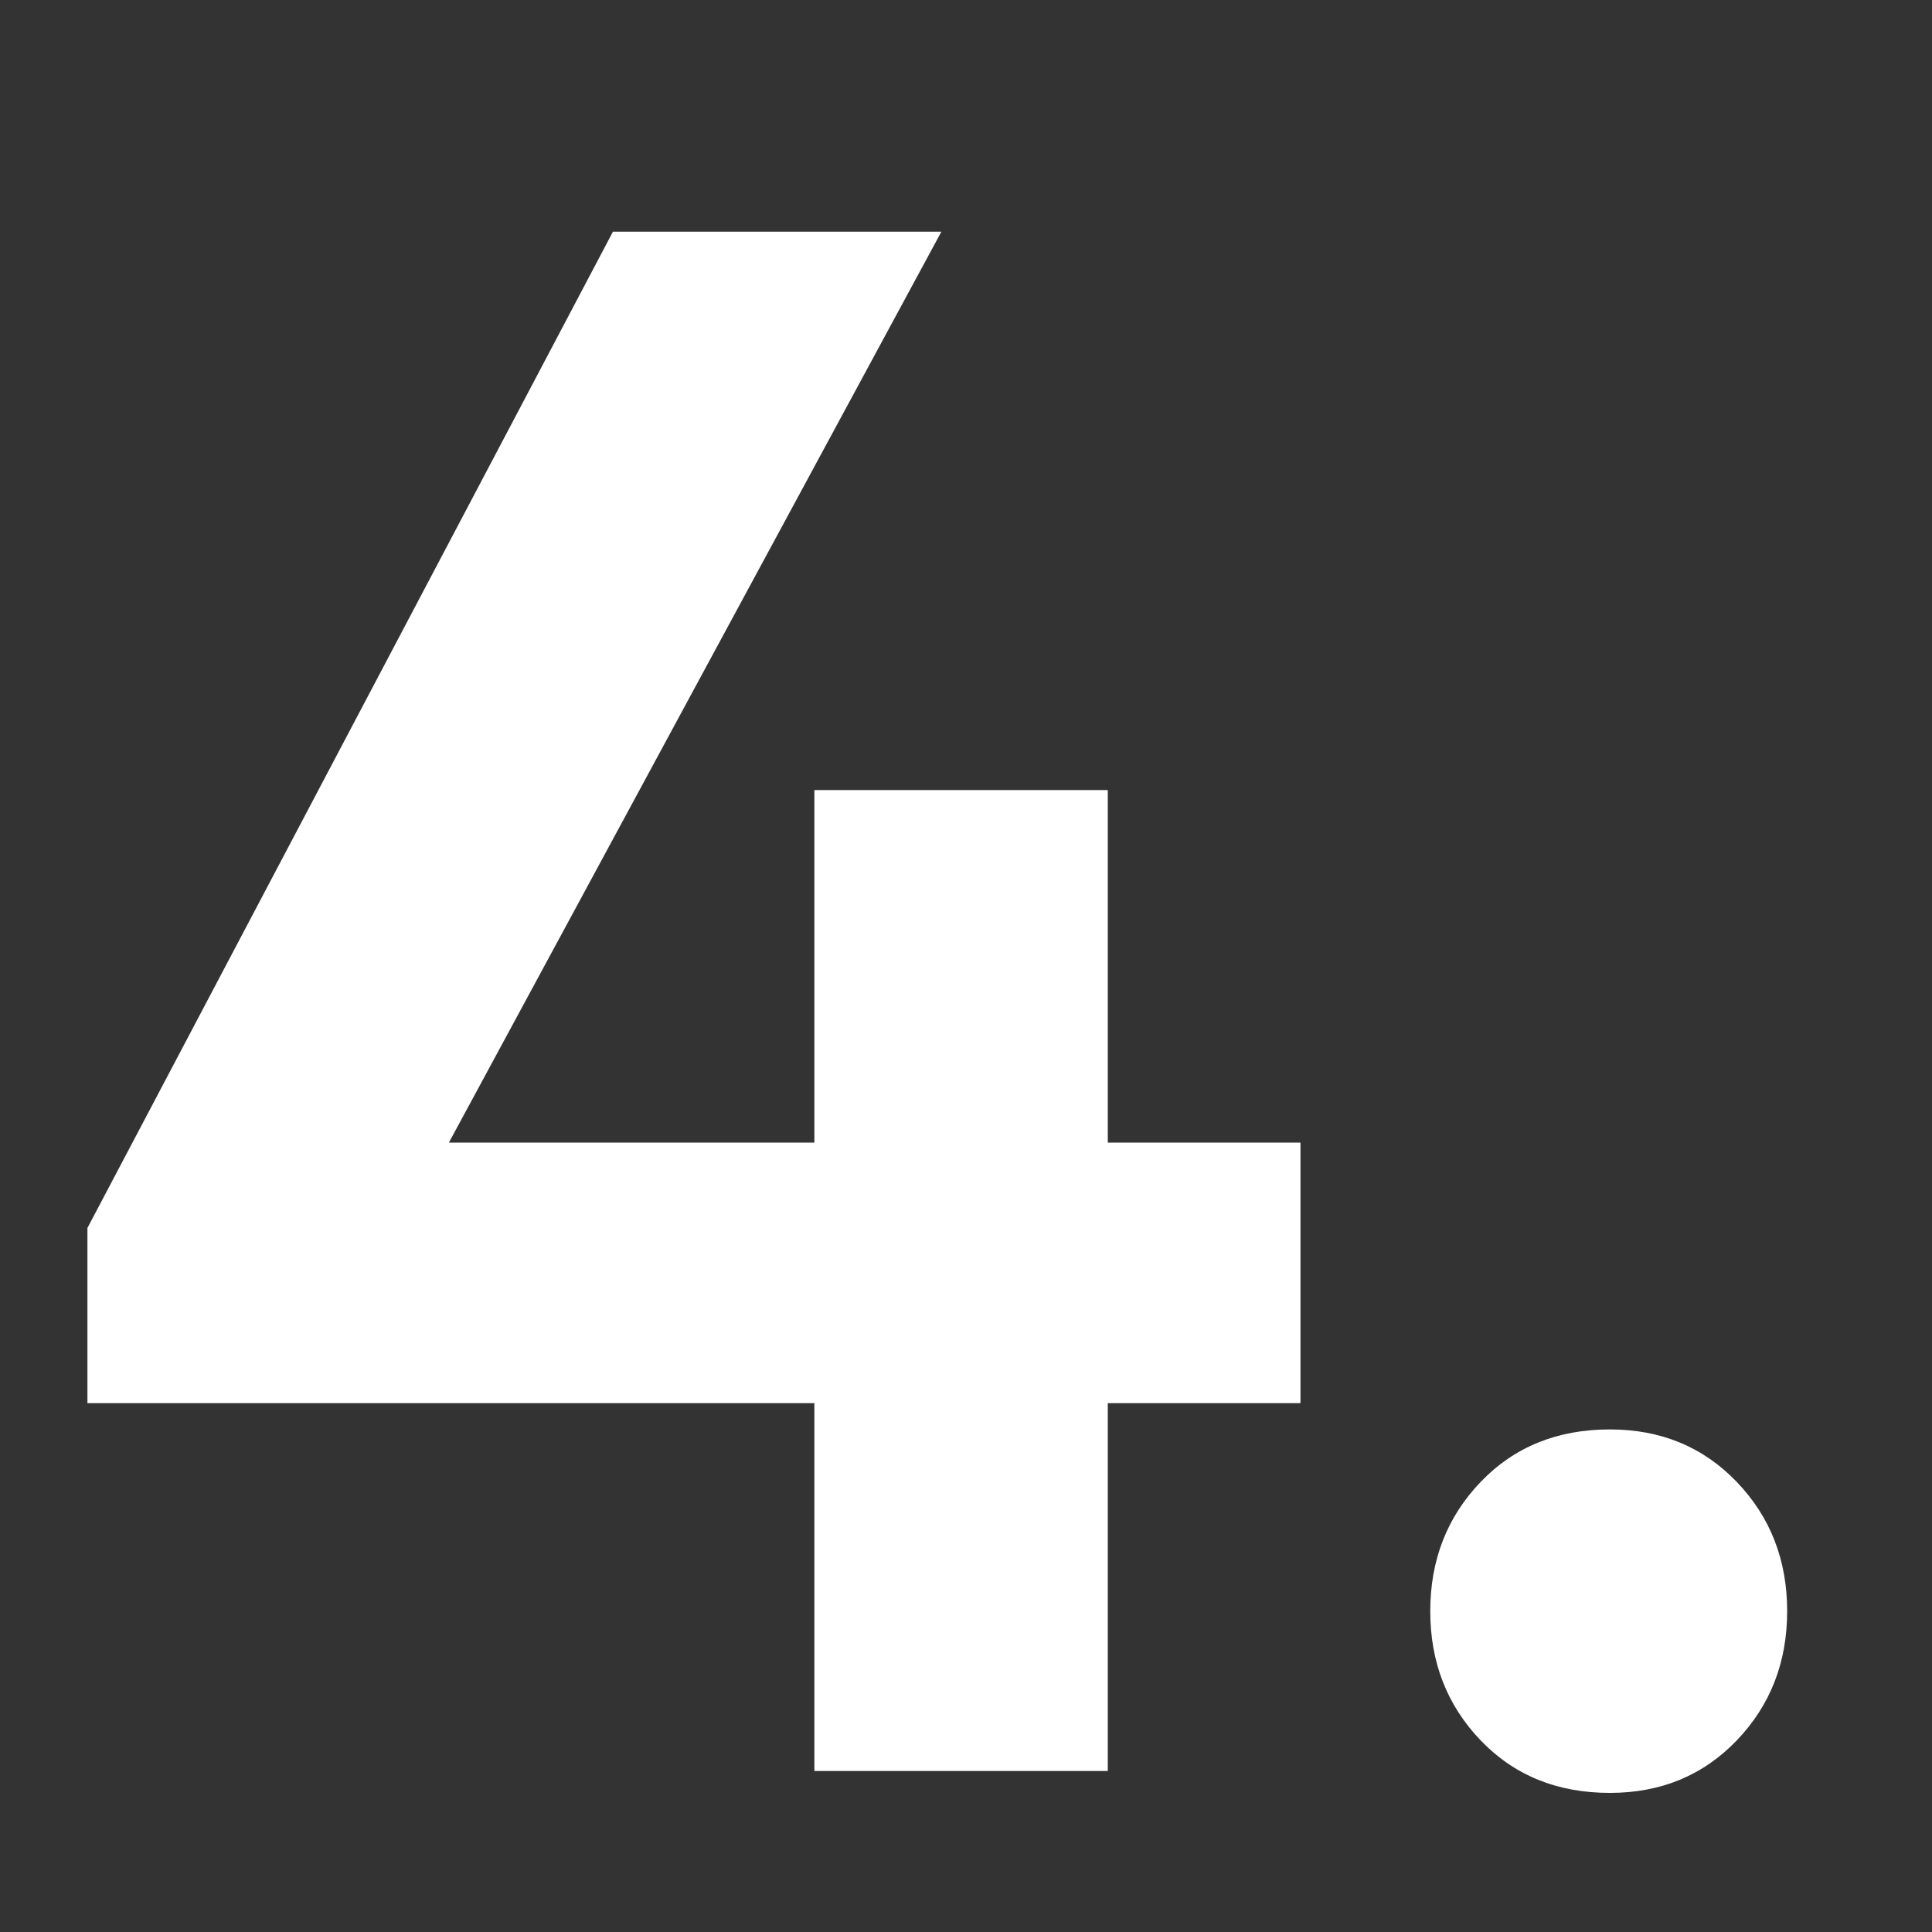
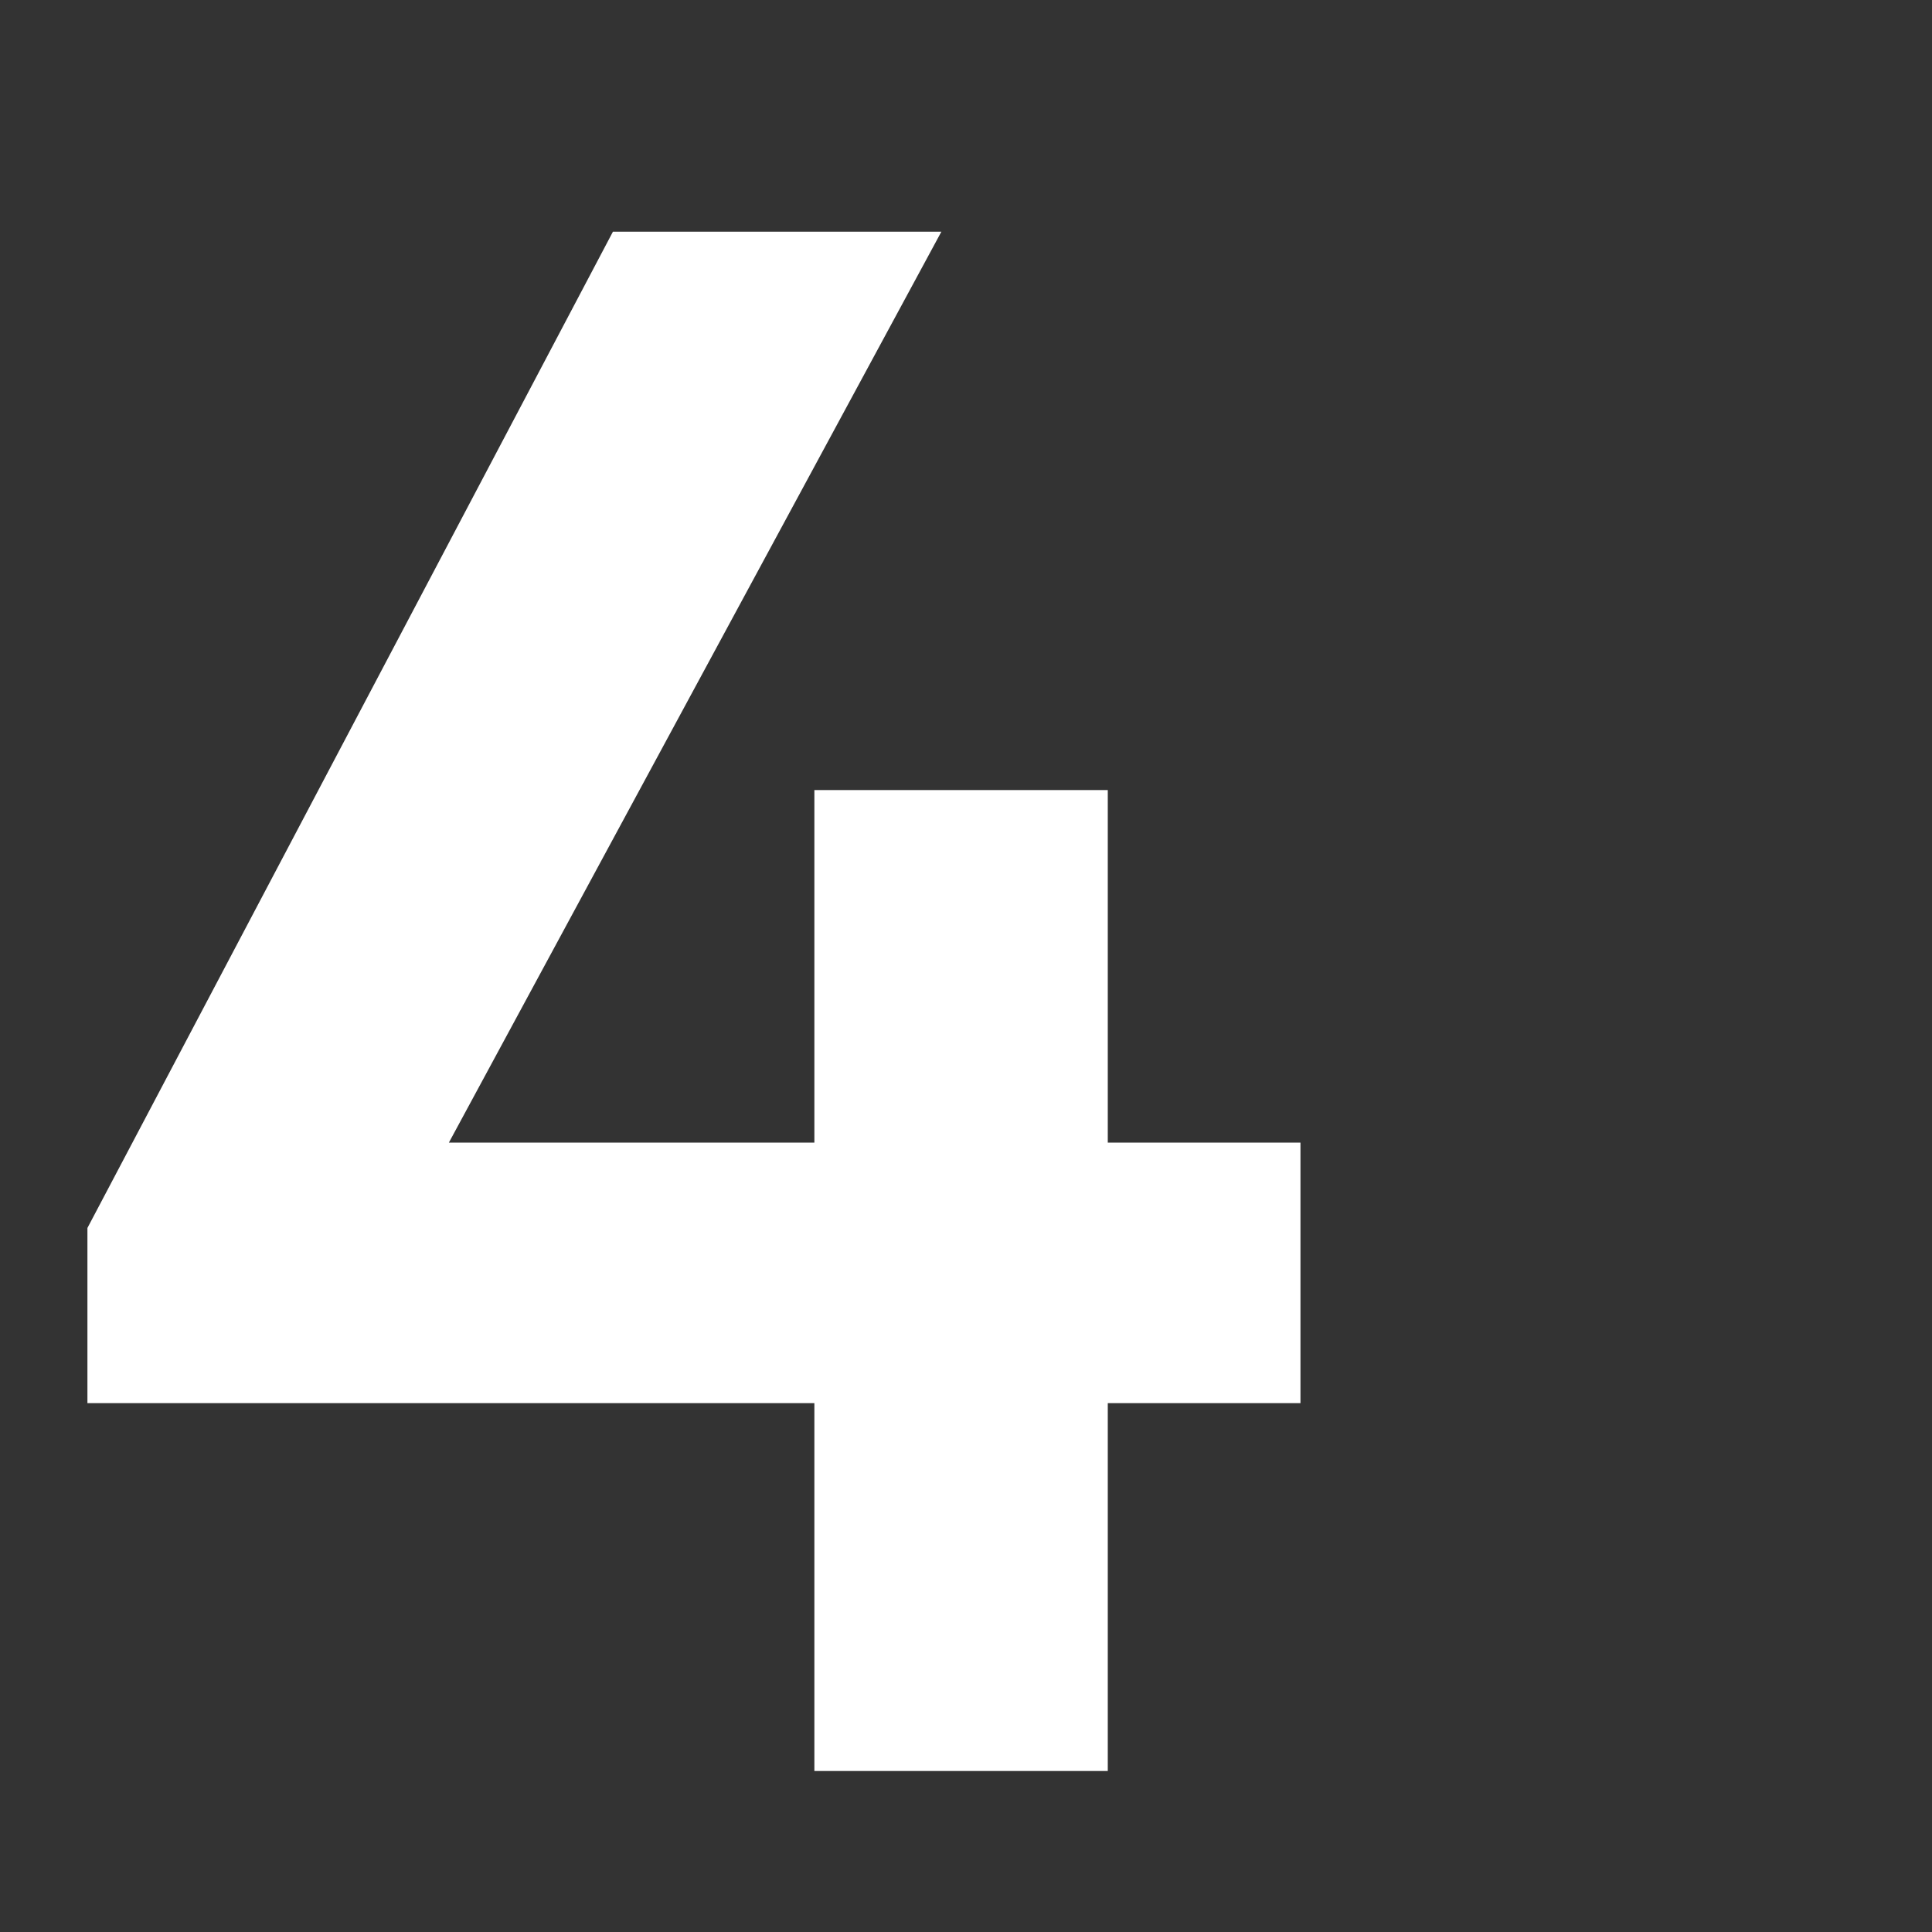
<svg xmlns="http://www.w3.org/2000/svg" width="60" height="60" viewBox="0 0 60 60" fill="none">
  <rect x="0" y="0" width="60" height="60" fill="#333333" stroke="none" />
-   <path d="M49.994 55.68C48.362 55.68 47.025 55.136 45.982 54.048C44.939 52.96 44.418 51.622 44.418 50.036C44.418 48.449 44.939 47.112 45.982 46.024C47.025 44.936 48.362 44.392 49.994 44.392C51.581 44.392 52.895 44.936 53.938 46.024C54.981 47.112 55.502 48.449 55.502 50.036C55.502 51.622 54.981 52.96 53.938 54.048C52.895 55.136 51.581 55.68 49.994 55.68Z" fill="white" />
  <path d="M2.715 38.136L19.035 7.196H29.235L12.507 38.136H2.715ZM2.715 43.576V38.136L6.115 35.484H40.387V43.576H2.715ZM25.291 55V24.536H34.403V55H25.291Z" fill="white" />
</svg>